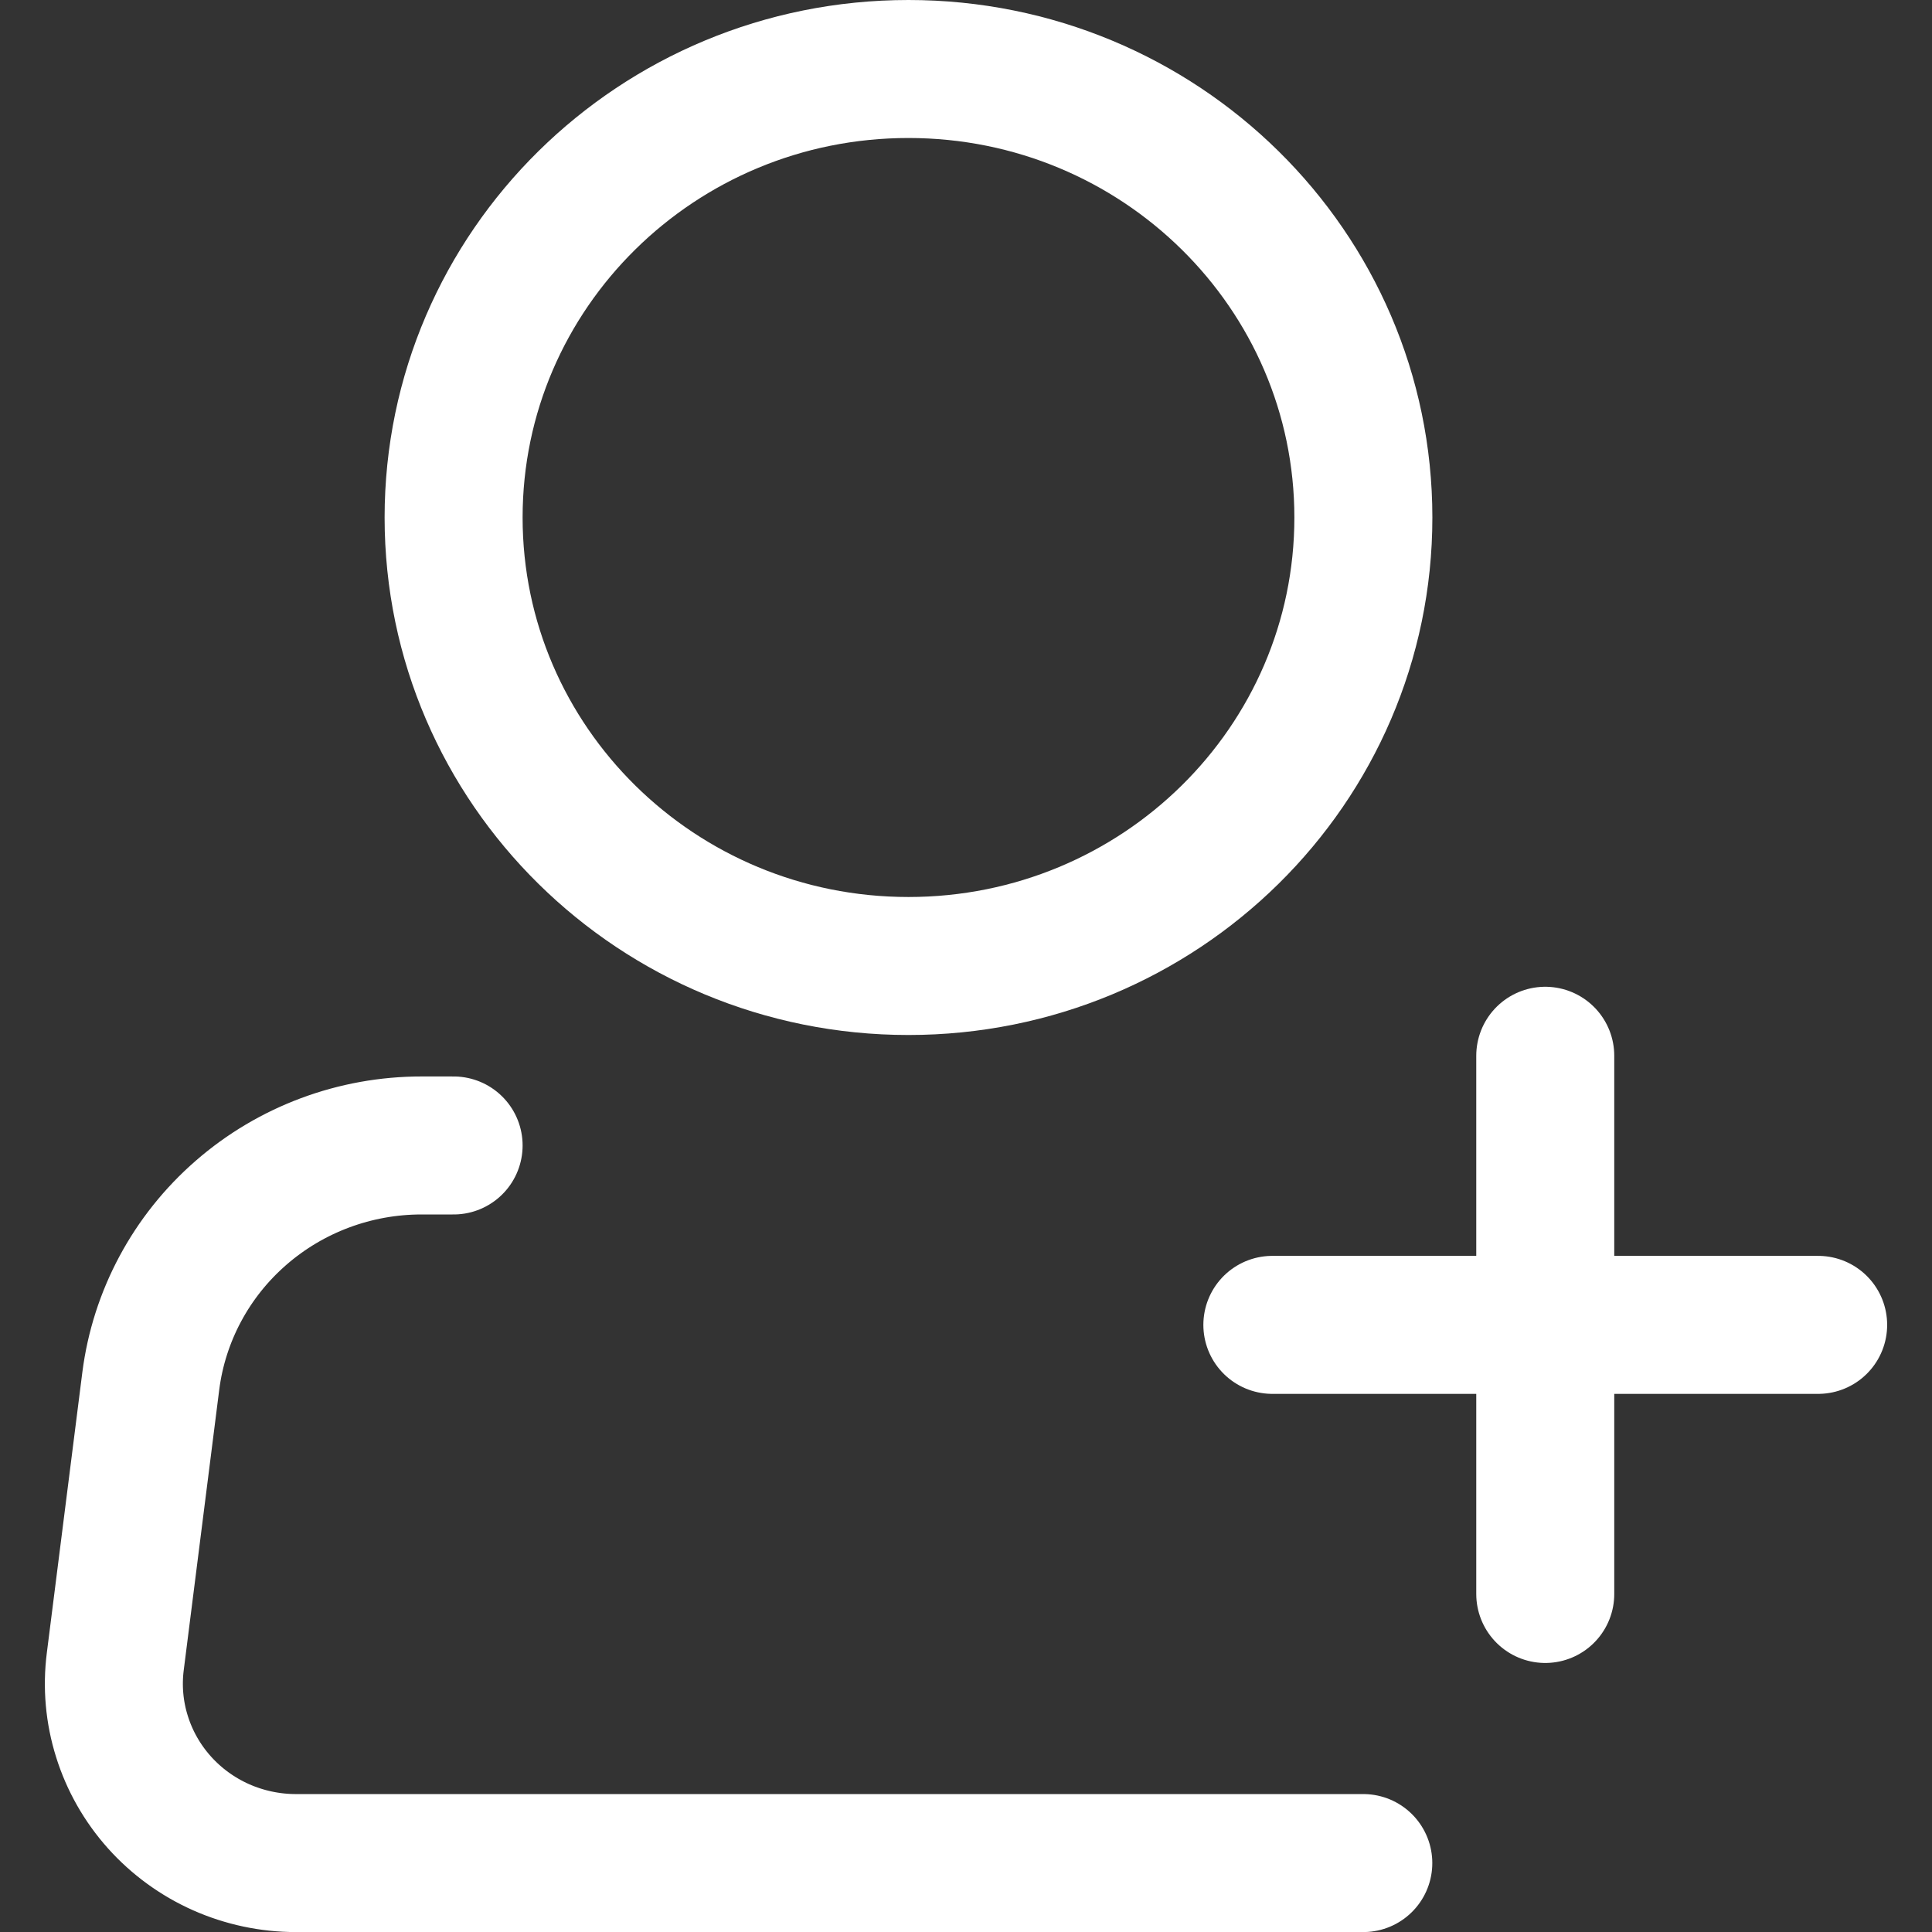
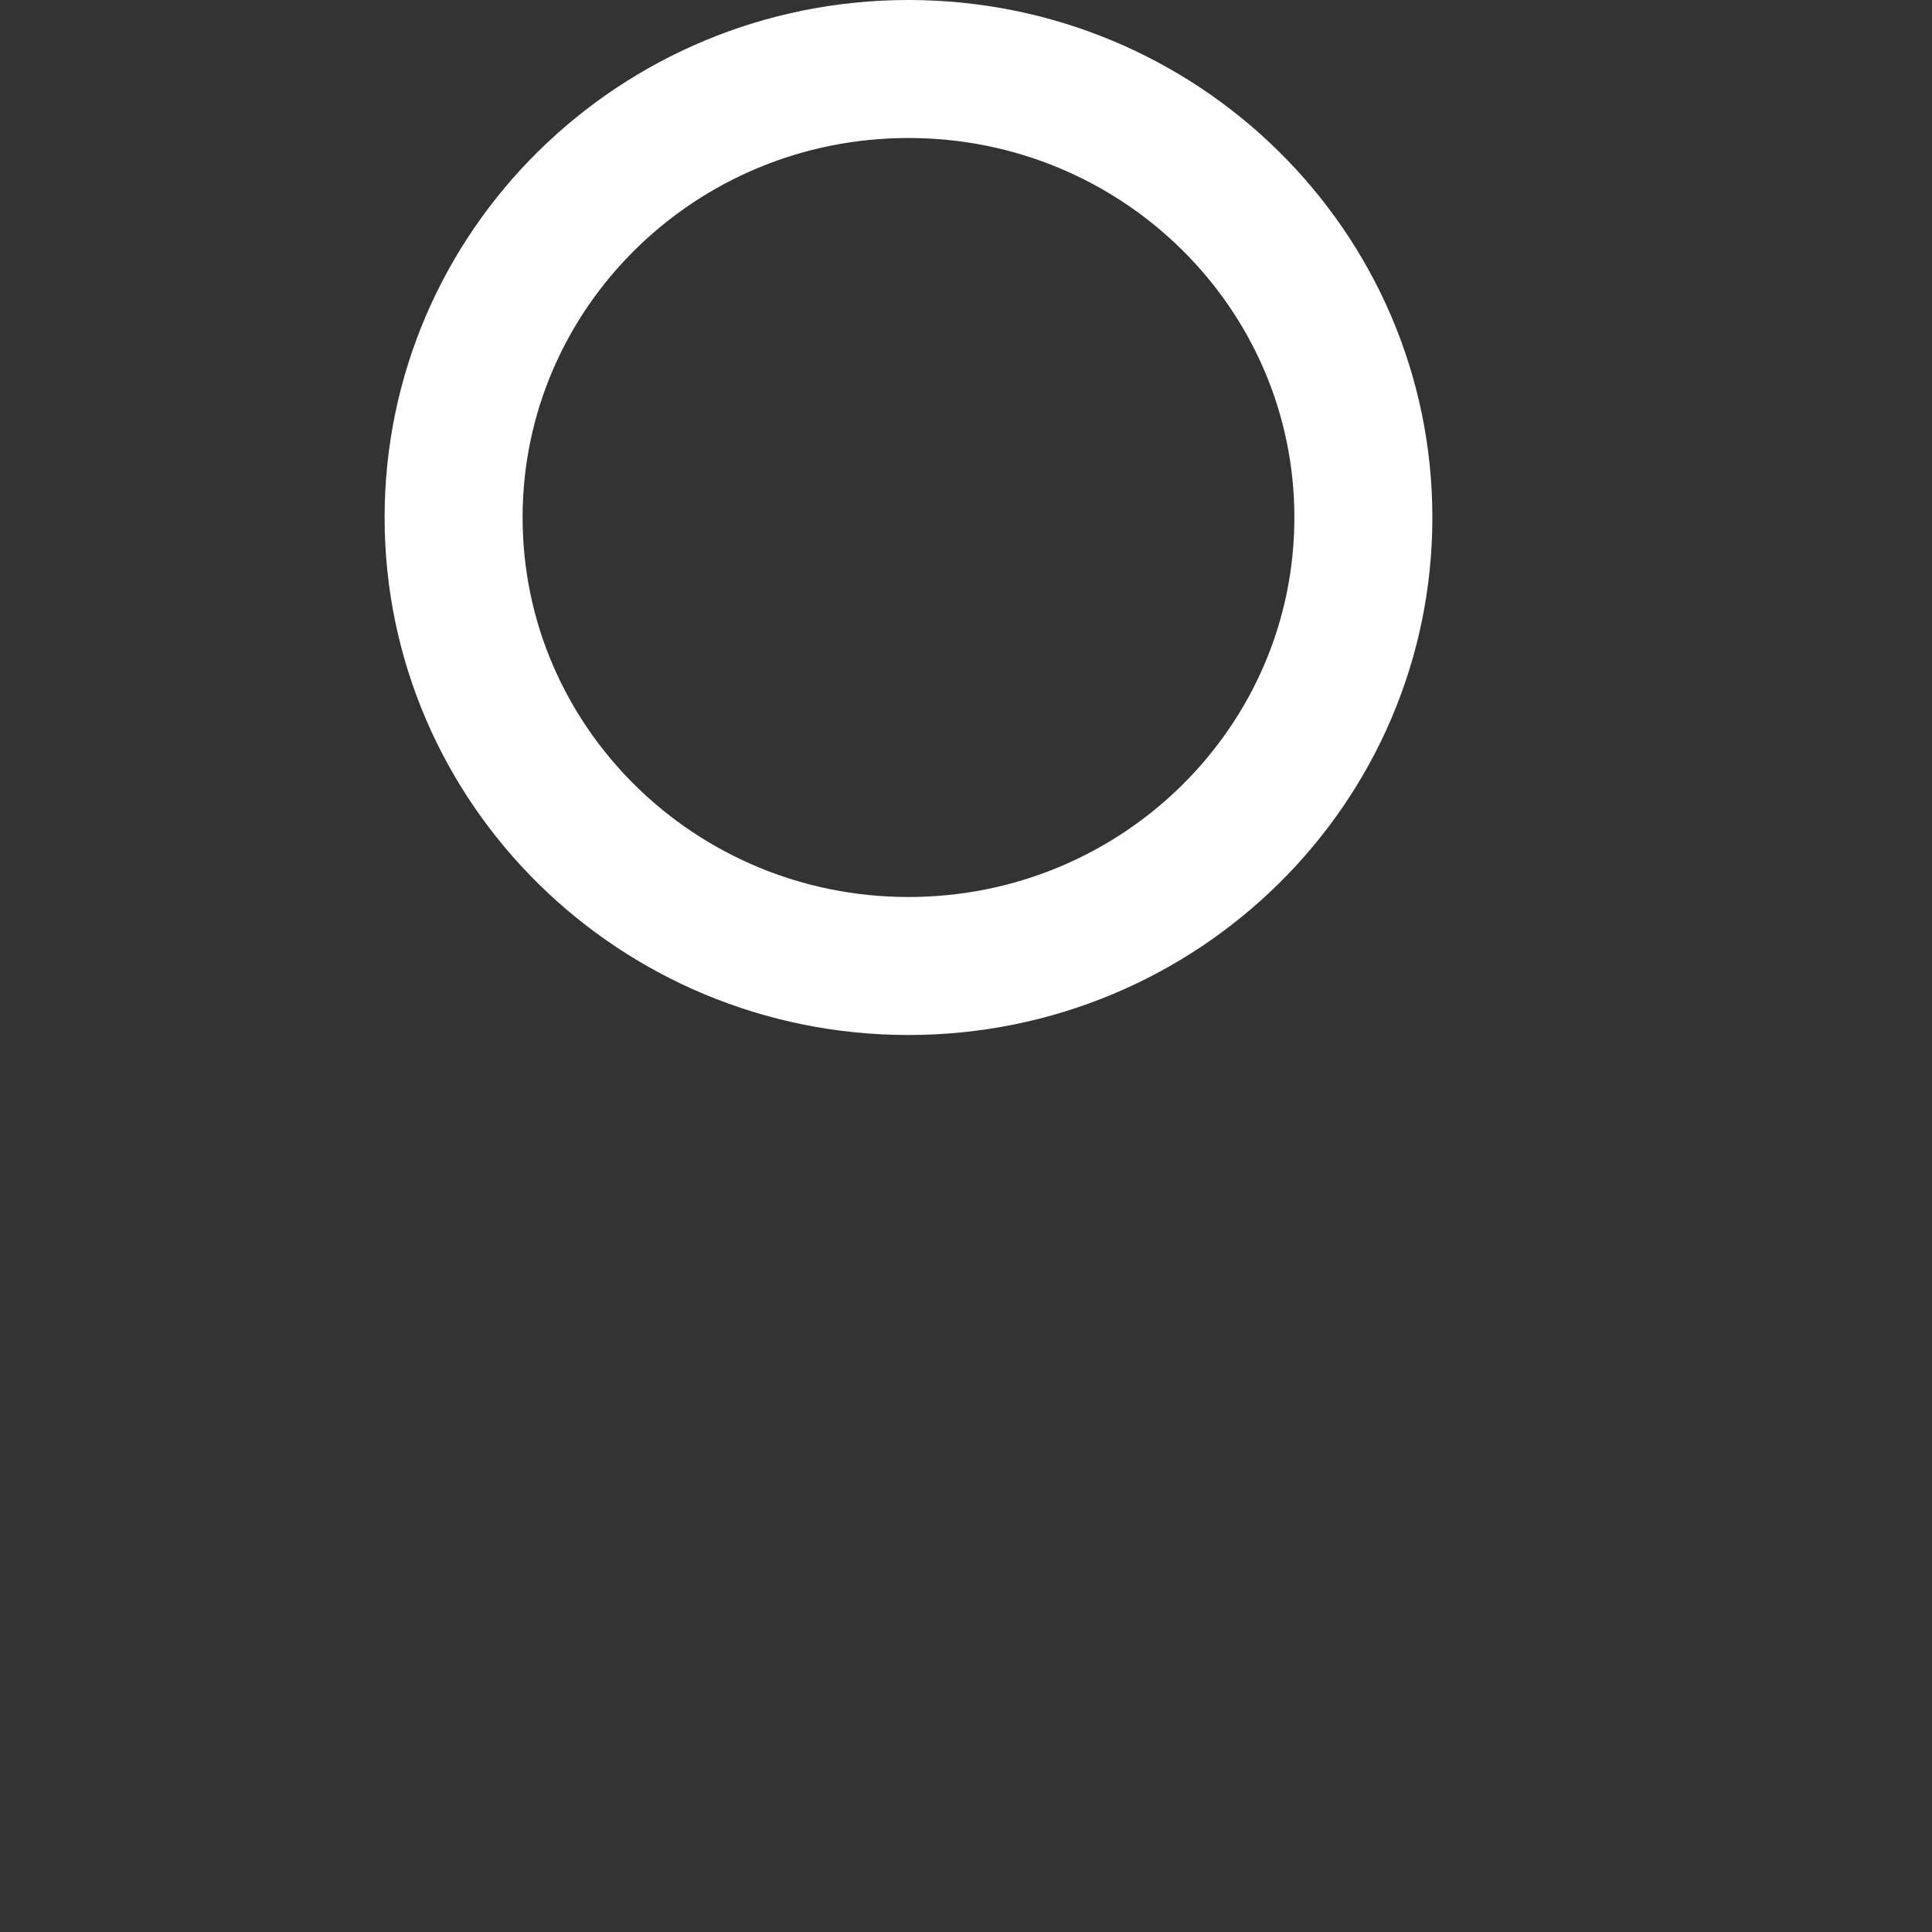
<svg xmlns="http://www.w3.org/2000/svg" width="28" height="28" viewBox="0 0 28 28" fill="none">
  <rect x="0" y="0" width="28" height="28" fill="#333333" stroke="none" />
  <path d="M13.166 14C16.807 14 19.759 11.09 19.759 7.5C19.759 3.91 16.807 1 13.166 1C9.526 1 6.574 3.91 6.574 7.5C6.574 11.09 9.526 14 13.166 14Z" stroke="white" stroke-width="2" stroke-linecap="round" stroke-linejoin="round" />
-   <path d="M19.758 27.001H4.288C3.914 27.001 3.544 26.922 3.203 26.771C2.862 26.619 2.558 26.398 2.311 26.122C2.063 25.845 1.878 25.52 1.768 25.168C1.657 24.816 1.624 24.444 1.671 24.078L2.185 20.017C2.305 19.074 2.77 18.206 3.493 17.577C4.216 16.947 5.147 16.6 6.111 16.601H6.574M22.395 15.301V23.101M18.44 19.201H26.35" stroke="white" stroke-width="2" stroke-linecap="round" stroke-linejoin="round" />
</svg>